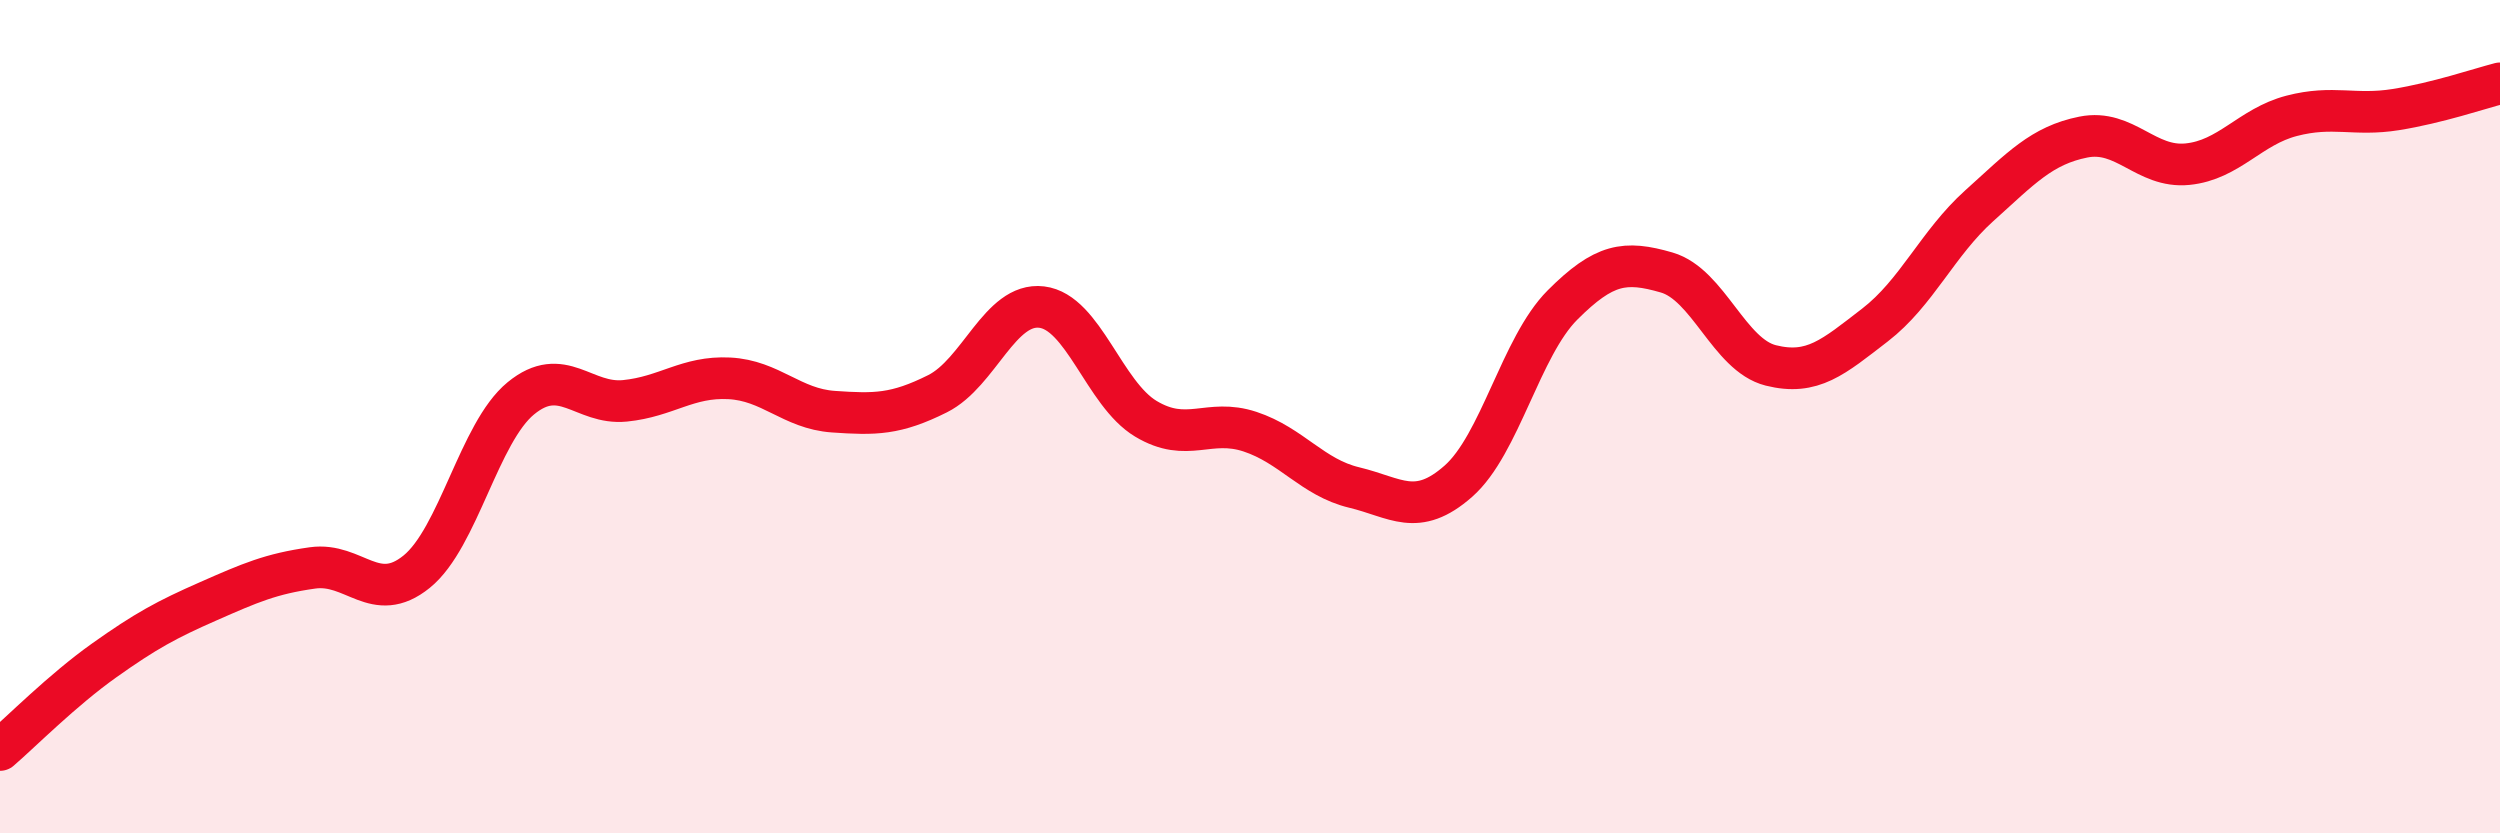
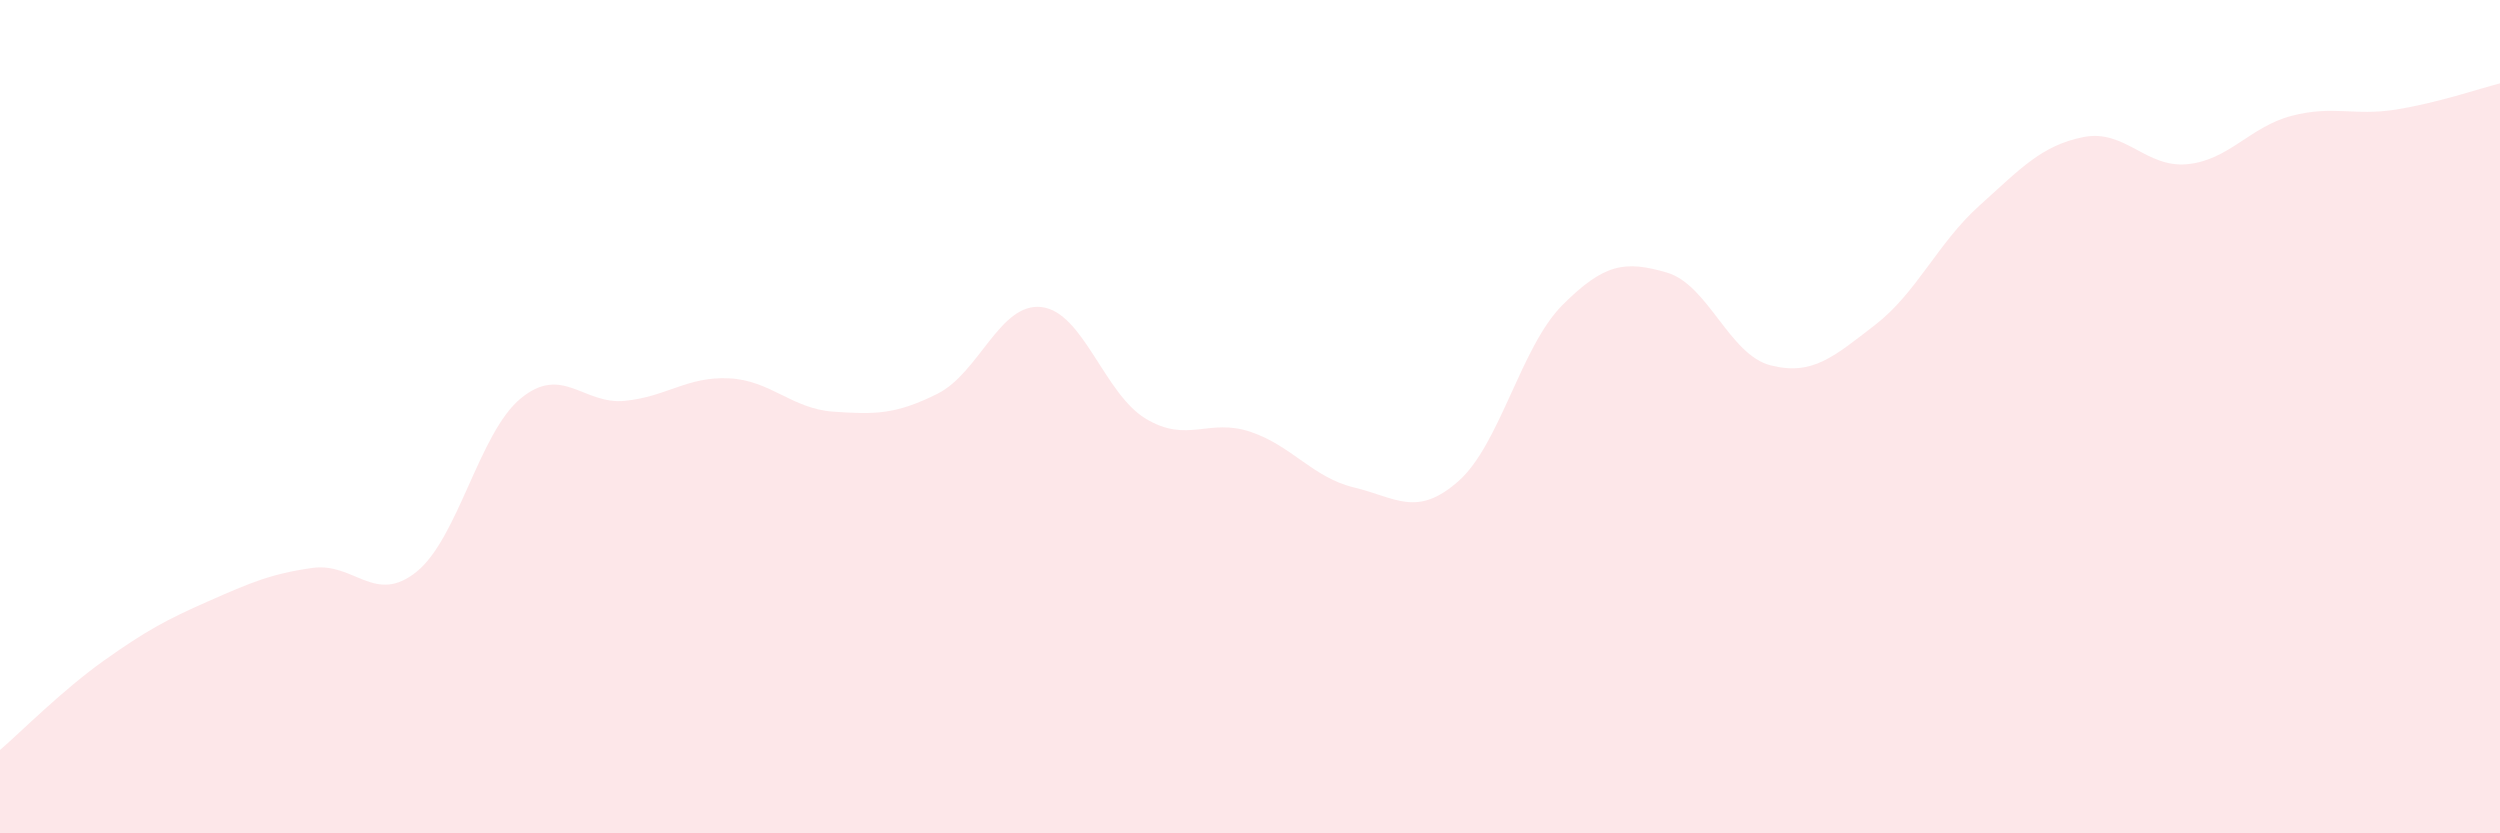
<svg xmlns="http://www.w3.org/2000/svg" width="60" height="20" viewBox="0 0 60 20">
  <path d="M 0,18 C 0.5,17.57 1.5,16.56 2.5,15.85 C 3.5,15.14 4,14.87 5,14.43 C 6,13.99 6.5,13.77 7.5,13.63 C 8.5,13.49 9,14.53 10,13.72 C 11,12.91 11.5,10.38 12.5,9.56 C 13.5,8.74 14,9.72 15,9.62 C 16,9.52 16.5,9.03 17.5,9.08 C 18.5,9.13 19,9.81 20,9.88 C 21,9.95 21.5,9.95 22.5,9.45 C 23.5,8.95 24,7.25 25,7.37 C 26,7.49 26.5,9.45 27.5,10.05 C 28.5,10.65 29,10.03 30,10.36 C 31,10.69 31.5,11.46 32.5,11.7 C 33.5,11.94 34,12.43 35,11.55 C 36,10.67 36.5,8.32 37.5,7.32 C 38.5,6.32 39,6.25 40,6.54 C 41,6.83 41.5,8.52 42.5,8.77 C 43.5,9.02 44,8.57 45,7.8 C 46,7.03 46.5,5.84 47.5,4.94 C 48.5,4.04 49,3.49 50,3.29 C 51,3.09 51.5,4.04 52.5,3.94 C 53.5,3.84 54,3.04 55,2.78 C 56,2.52 56.5,2.79 57.5,2.63 C 58.5,2.47 59.5,2.13 60,2L60 20L0 20Z" fill="#EB0A25" opacity="0.1" stroke-linecap="round" stroke-linejoin="round" />
-   <path d="M 0,18 C 0.5,17.57 1.5,16.56 2.5,15.85 C 3.5,15.14 4,14.87 5,14.43 C 6,13.99 6.5,13.77 7.5,13.63 C 8.5,13.49 9,14.53 10,13.72 C 11,12.91 11.5,10.38 12.5,9.56 C 13.5,8.74 14,9.72 15,9.62 C 16,9.52 16.5,9.03 17.5,9.08 C 18.5,9.13 19,9.81 20,9.88 C 21,9.95 21.5,9.95 22.5,9.45 C 23.5,8.95 24,7.25 25,7.37 C 26,7.49 26.5,9.45 27.5,10.05 C 28.5,10.65 29,10.03 30,10.36 C 31,10.69 31.5,11.46 32.5,11.7 C 33.5,11.94 34,12.43 35,11.55 C 36,10.67 36.5,8.32 37.5,7.32 C 38.5,6.32 39,6.25 40,6.54 C 41,6.83 41.5,8.52 42.5,8.77 C 43.5,9.02 44,8.57 45,7.8 C 46,7.03 46.5,5.84 47.5,4.94 C 48.5,4.04 49,3.49 50,3.29 C 51,3.09 51.5,4.04 52.5,3.94 C 53.5,3.84 54,3.04 55,2.78 C 56,2.52 56.5,2.79 57.5,2.63 C 58.5,2.47 59.5,2.13 60,2" stroke="#EB0A25" stroke-width="1" fill="none" stroke-linecap="round" stroke-linejoin="round" />
</svg>